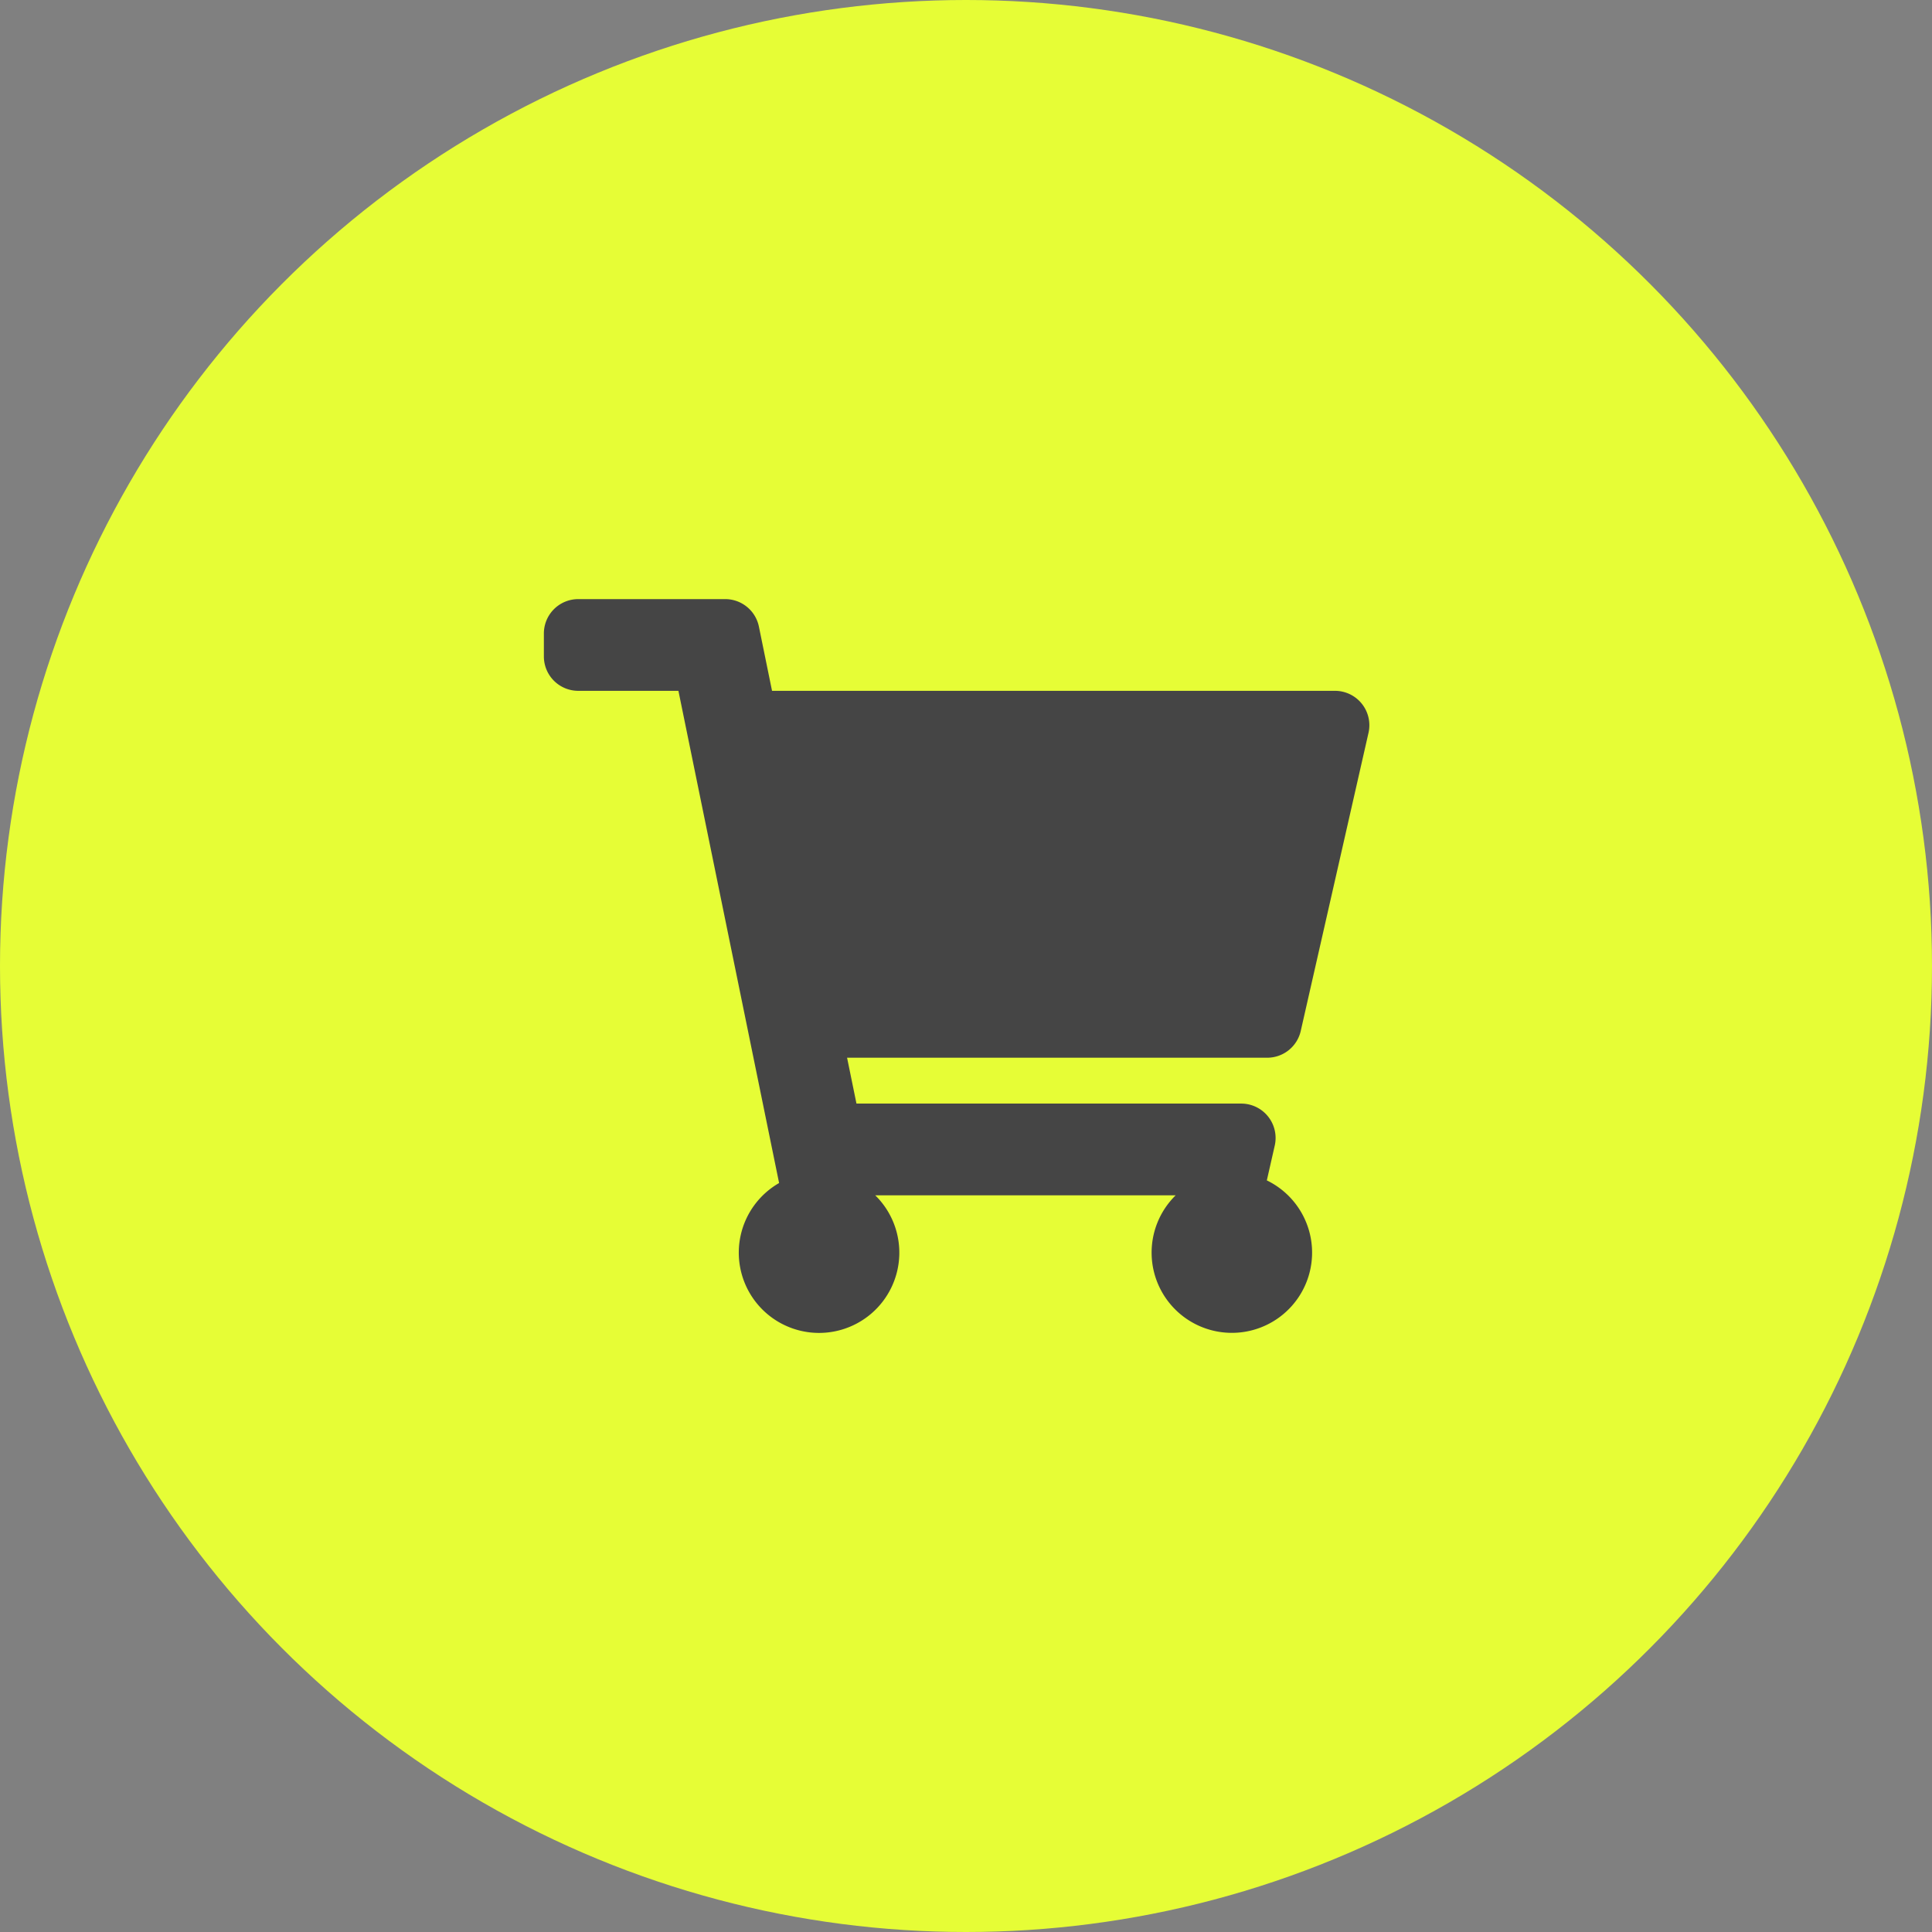
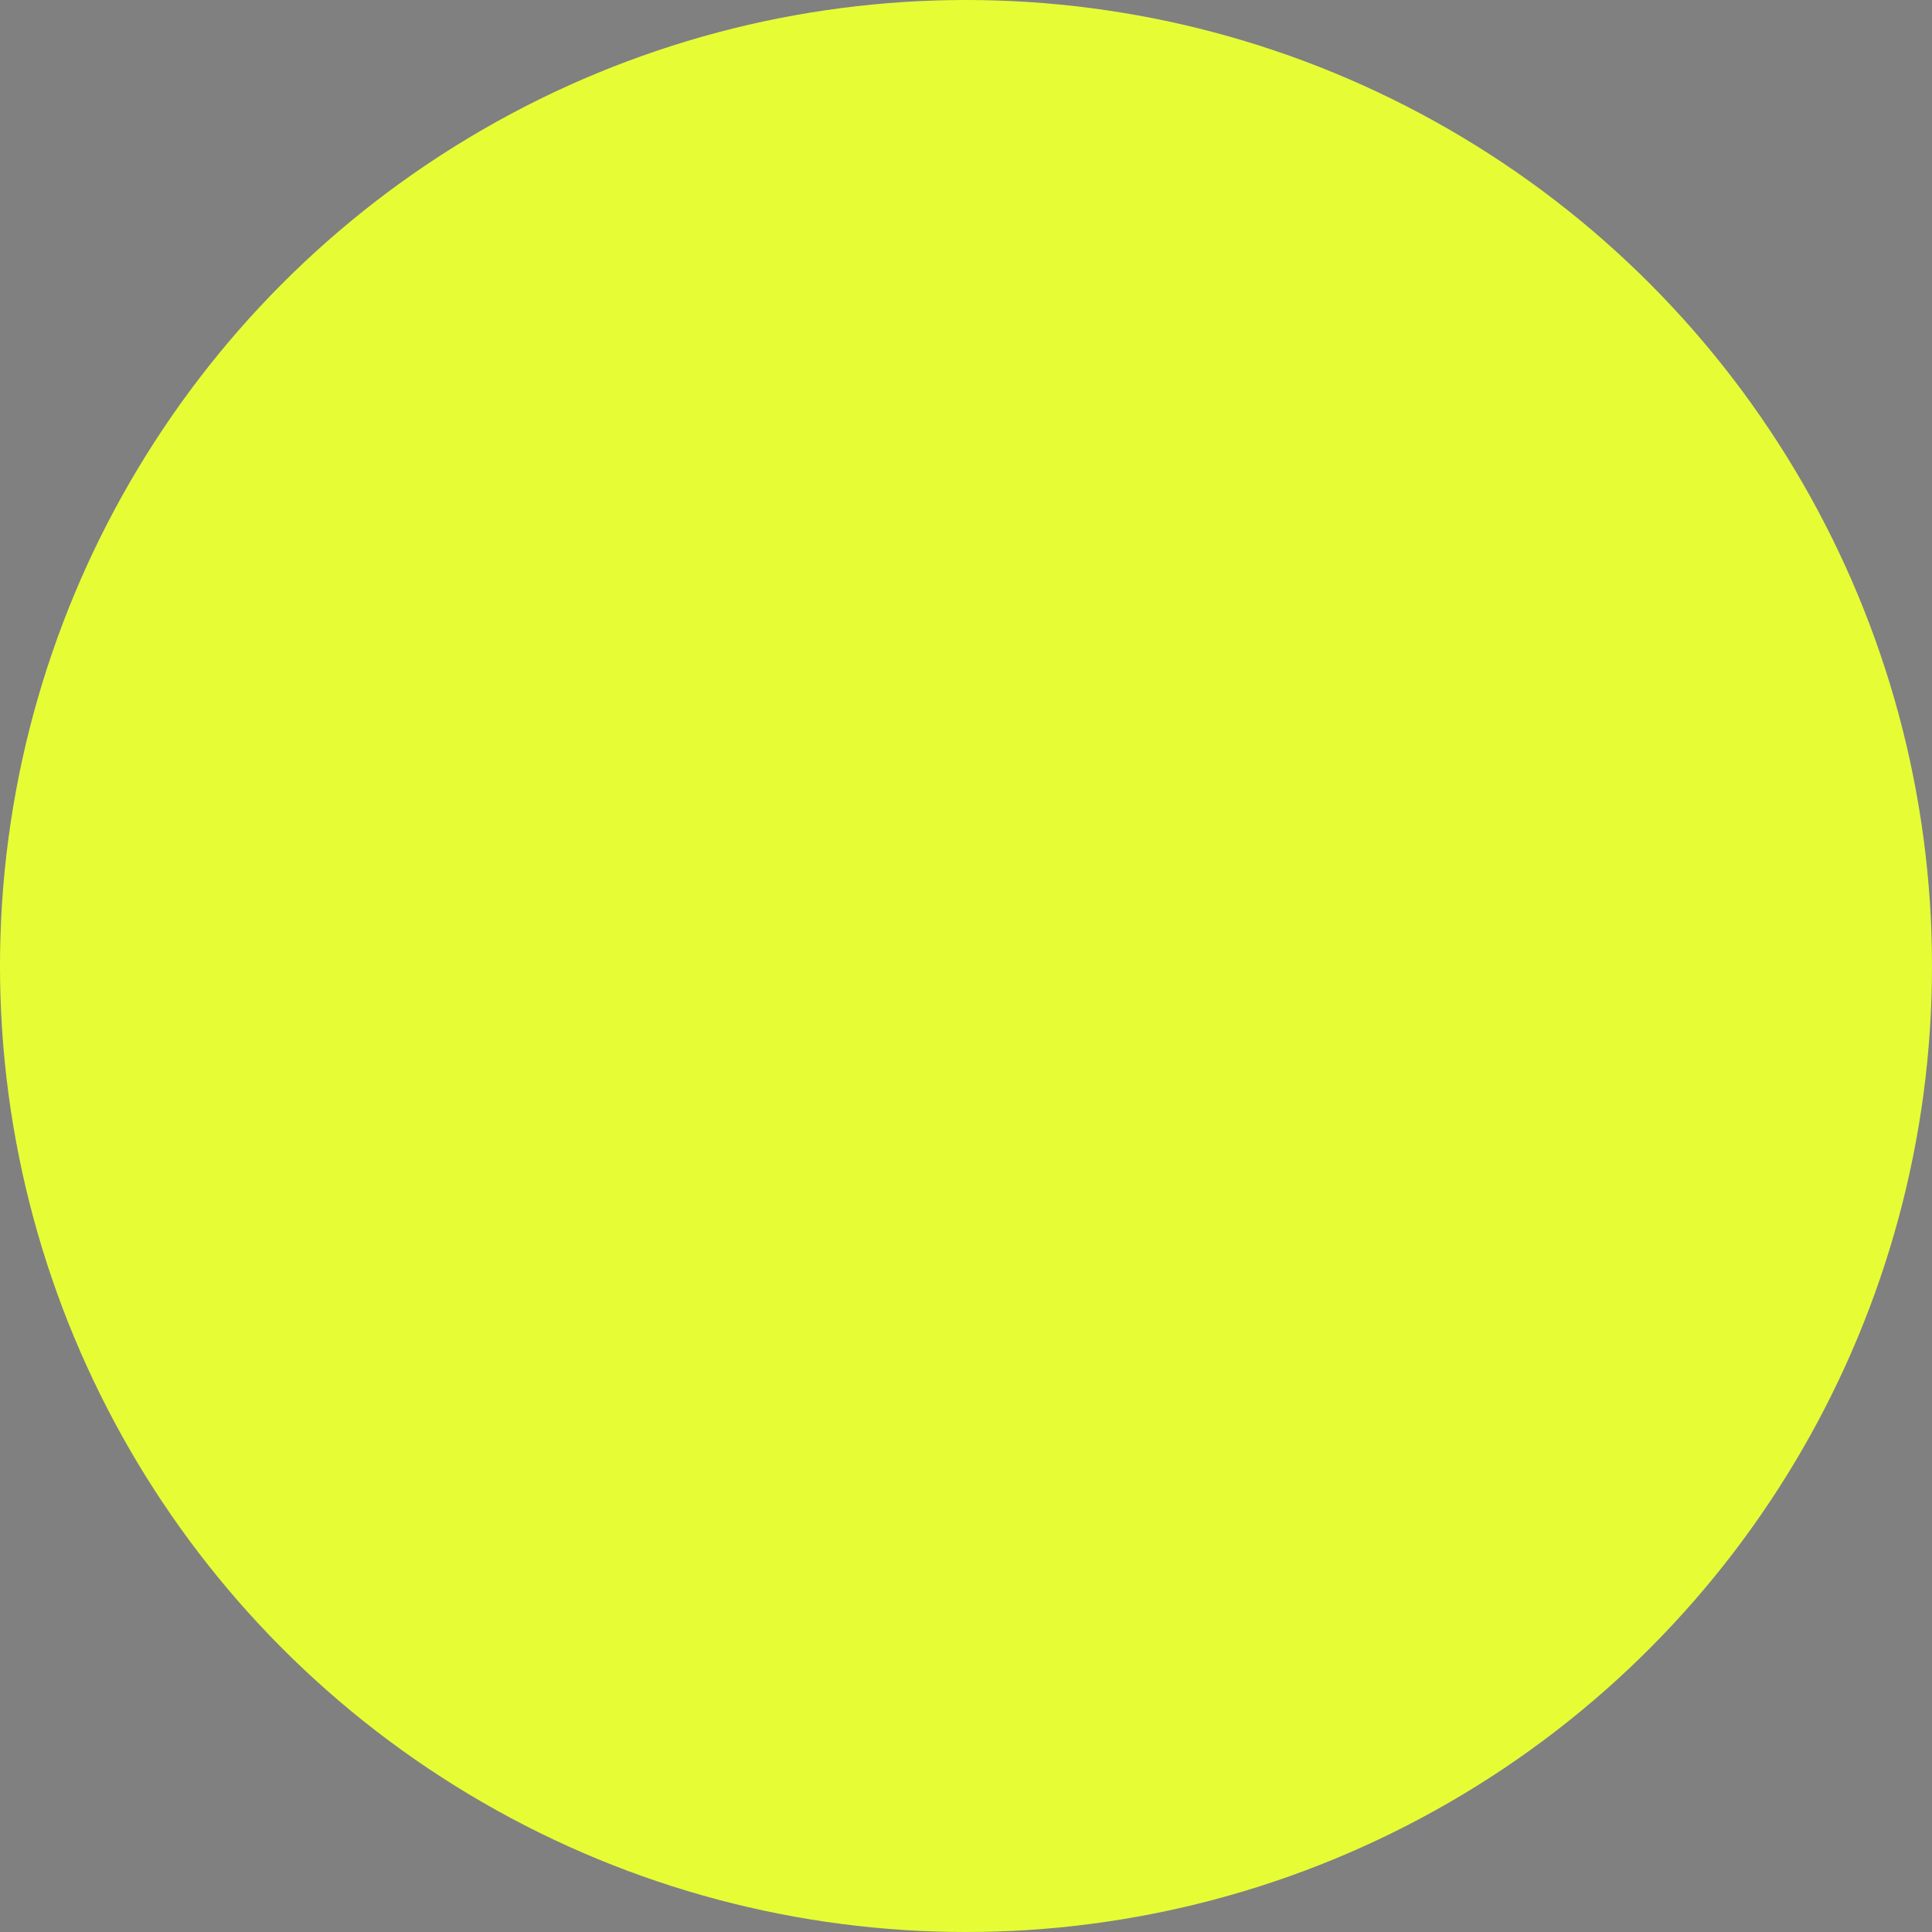
<svg xmlns="http://www.w3.org/2000/svg" width="203" height="203" viewBox="0 0 203 203">
  <rect x="0" y="0" width="203" height="203" fill="#808080" stroke="none" />
  <g id="Group_167" data-name="Group 167" transform="translate(-420 -2226)">
    <circle id="Ellipse_3" data-name="Ellipse 3" cx="101.5" cy="101.5" r="101.5" transform="translate(420 2226)" fill="#e6fd36" />
-     <path id="Icon_awesome-shopping-cart" data-name="Icon awesome-shopping-cart" d="M79.527,45.374l7.119-31.322a3.614,3.614,0,0,0-3.524-4.415H23.974L22.594,2.89A3.614,3.614,0,0,0,19.053,0H3.614A3.614,3.614,0,0,0,0,3.614V6.023A3.614,3.614,0,0,0,3.614,9.637H14.137L24.716,61.354a8.434,8.434,0,1,0,10.1,1.29h31.57a8.431,8.431,0,1,0,9.577-1.567l.831-3.656a3.614,3.614,0,0,0-3.524-4.415H32.845l-.986-4.819H76A3.614,3.614,0,0,0,79.527,45.374Z" transform="translate(477.146 2288.95)" fill="#454545" />
  </g>
</svg>